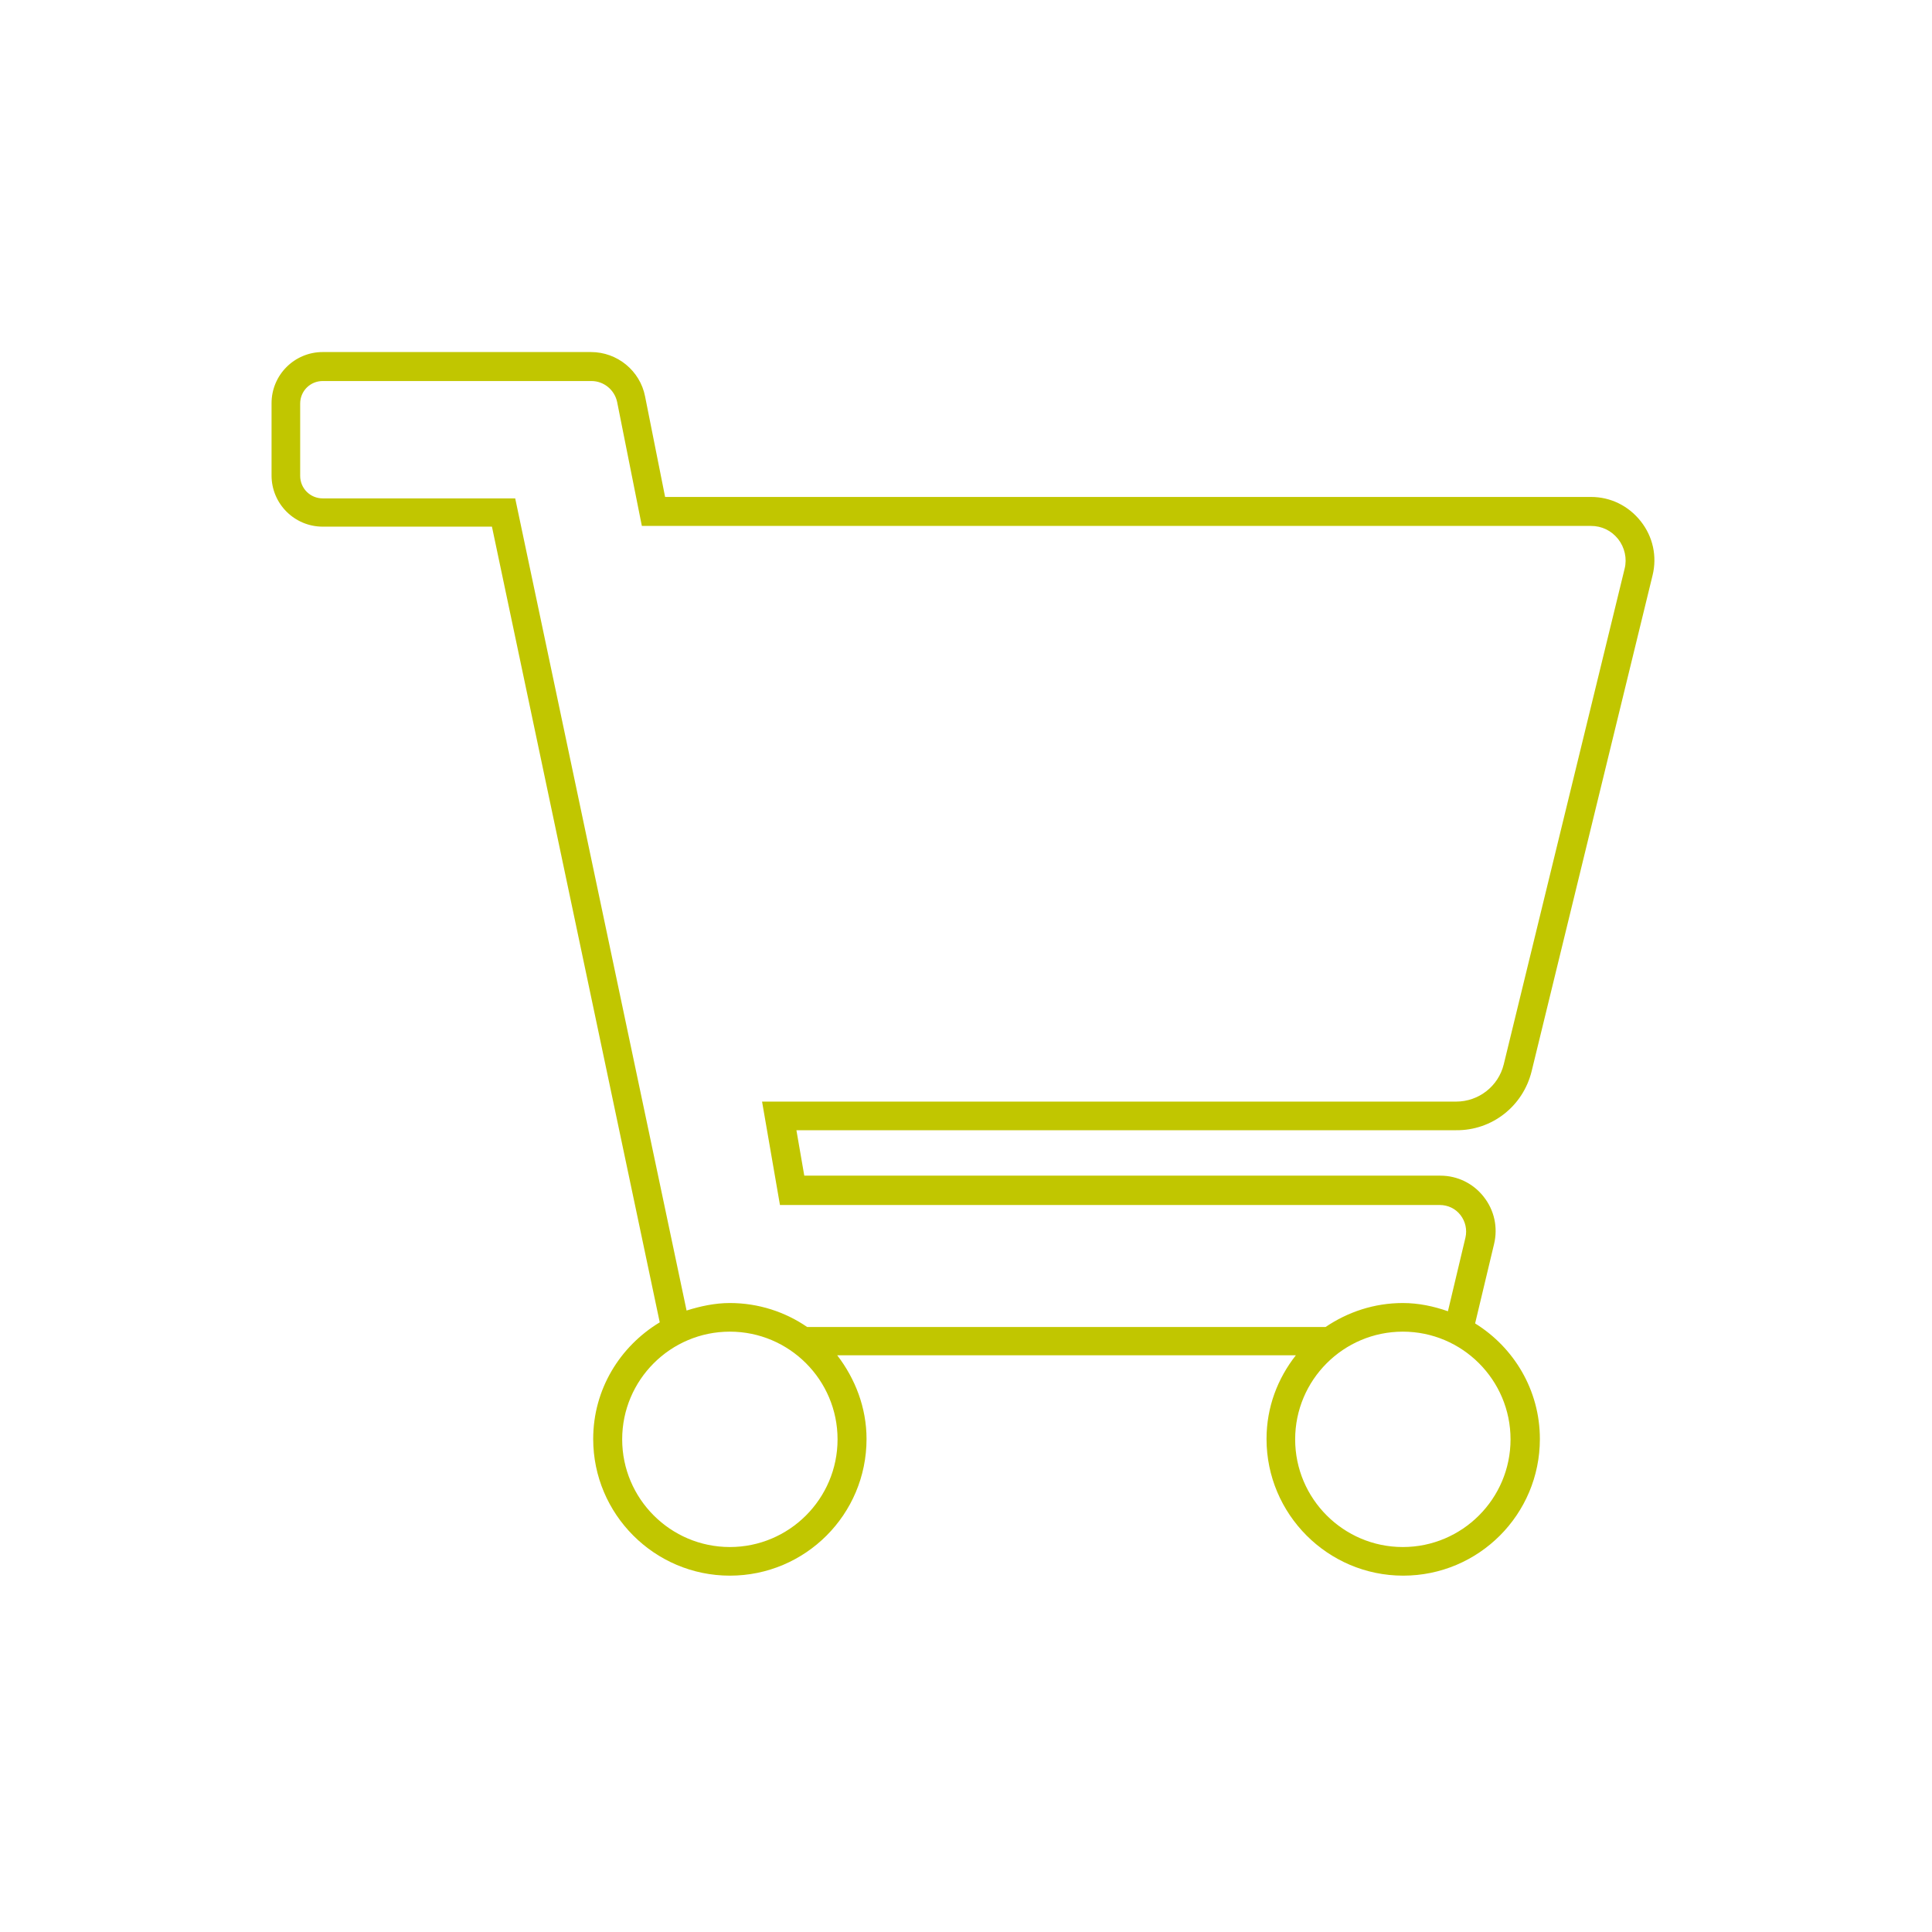
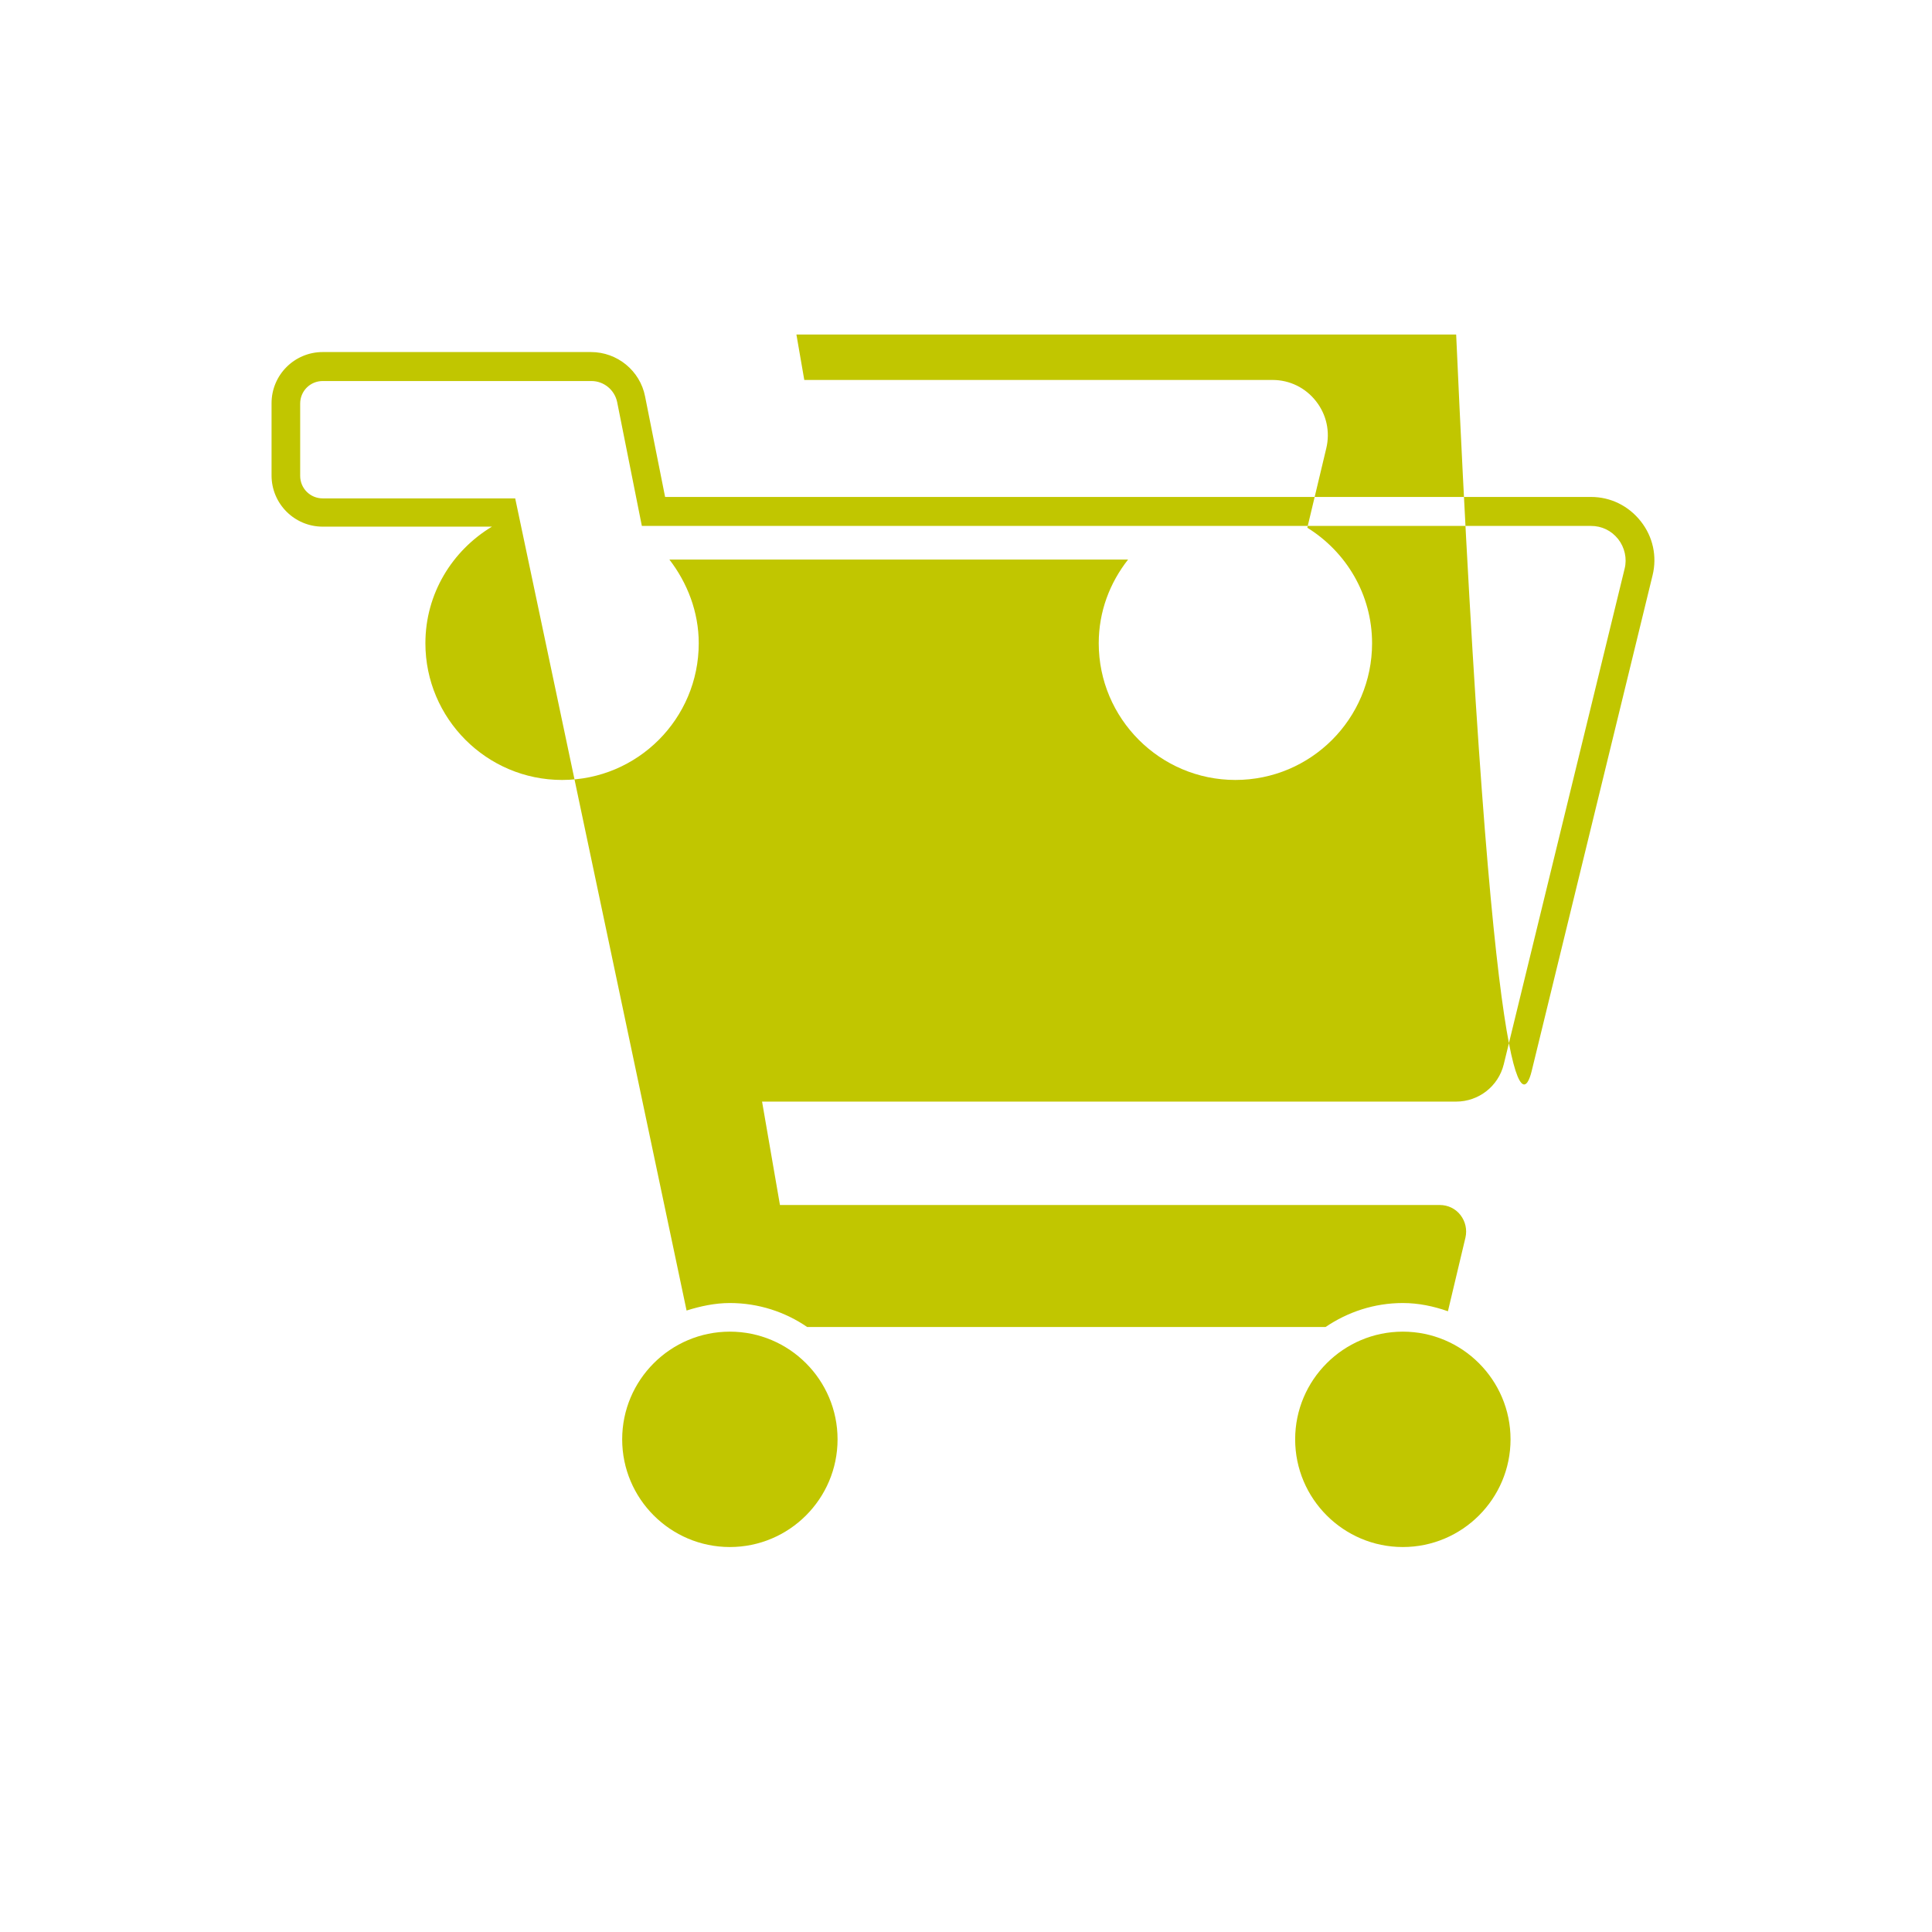
<svg xmlns="http://www.w3.org/2000/svg" id="Calque_1" x="0px" y="0px" viewBox="0 0 54 54" style="enable-background:new 0 0 54 54;" xml:space="preserve">
  <style type="text/css">	.st0{fill:#C1C600;}</style>
-   <path class="st0" d="M42.81,29.94l3.38-13.86c0.13-0.53,0.01-1.08-0.33-1.51c-0.34-0.43-0.84-0.68-1.39-0.68H18.59l-0.56-2.81 c-0.14-0.72-0.78-1.24-1.51-1.24H9.02c-0.79,0-1.43,0.64-1.43,1.43v2.02c0,0.79,0.64,1.43,1.43,1.43h4.73l4.69,22.24 c-1.11,0.67-1.86,1.87-1.86,3.26c0,2.1,1.71,3.82,3.82,3.82s3.82-1.71,3.82-3.82c0-0.88-0.32-1.69-0.82-2.34h12.82 c-0.51,0.65-0.82,1.45-0.82,2.34c0,2.1,1.71,3.82,3.82,3.82s3.82-1.71,3.82-3.82c0-1.37-0.73-2.56-1.81-3.23l0.53-2.22 c0.11-0.46,0.01-0.94-0.29-1.32c-0.29-0.37-0.73-0.59-1.21-0.59H22.48l-0.22-1.27h18.44C41.7,31.6,42.57,30.92,42.81,29.94z  M20.4,43.24c-1.66,0-3.01-1.35-3.01-3.01s1.35-3.01,3.01-3.01c1.66,0,3.01,1.35,3.01,3.01S22.06,43.24,20.4,43.24z M42.22,40.23 c0,1.66-1.35,3.01-3.01,3.01s-3.01-1.35-3.01-3.01s1.35-3.01,3.01-3.01S42.22,38.57,42.22,40.23z M21.8,33.68h18.44 c0.23,0,0.44,0.1,0.58,0.28c0.14,0.18,0.19,0.41,0.14,0.63l-0.49,2.06c-0.4-0.14-0.82-0.23-1.26-0.23c-0.8,0-1.54,0.25-2.16,0.67 H22.56c-0.61-0.42-1.36-0.67-2.16-0.67c-0.42,0-0.83,0.09-1.21,0.21l-4.79-22.7H9.02c-0.35,0-0.63-0.28-0.63-0.63v-2.02 c0-0.35,0.28-0.63,0.63-0.63h7.51c0.35,0,0.65,0.25,0.72,0.59l0.69,3.46h26.53c0.3,0,0.57,0.13,0.76,0.37 c0.18,0.23,0.25,0.54,0.18,0.82l-3.38,13.86c-0.15,0.61-0.7,1.04-1.33,1.04h-19.4L21.8,33.68z" />
+   <path class="st0" d="M42.81,29.94l3.38-13.86c0.13-0.53,0.01-1.08-0.33-1.51c-0.34-0.43-0.84-0.68-1.39-0.68H18.59l-0.56-2.81 c-0.14-0.72-0.78-1.24-1.51-1.24H9.02c-0.79,0-1.43,0.64-1.43,1.43v2.02c0,0.79,0.64,1.43,1.43,1.43h4.73c-1.11,0.67-1.86,1.87-1.86,3.26c0,2.1,1.71,3.82,3.82,3.82s3.82-1.71,3.82-3.82c0-0.88-0.32-1.69-0.82-2.34h12.82 c-0.51,0.65-0.82,1.45-0.82,2.34c0,2.1,1.71,3.82,3.82,3.82s3.82-1.71,3.82-3.82c0-1.37-0.73-2.56-1.81-3.23l0.53-2.22 c0.11-0.46,0.01-0.94-0.29-1.32c-0.29-0.37-0.73-0.59-1.21-0.59H22.48l-0.22-1.27h18.44C41.7,31.6,42.57,30.92,42.81,29.94z  M20.4,43.24c-1.66,0-3.01-1.35-3.01-3.01s1.35-3.01,3.01-3.01c1.66,0,3.01,1.35,3.01,3.01S22.06,43.24,20.4,43.24z M42.22,40.23 c0,1.66-1.35,3.01-3.01,3.01s-3.01-1.35-3.01-3.01s1.35-3.01,3.01-3.01S42.22,38.57,42.22,40.23z M21.8,33.68h18.44 c0.23,0,0.44,0.1,0.58,0.28c0.14,0.18,0.19,0.41,0.14,0.63l-0.49,2.06c-0.4-0.14-0.82-0.23-1.26-0.23c-0.8,0-1.54,0.25-2.16,0.67 H22.56c-0.61-0.42-1.36-0.67-2.16-0.67c-0.42,0-0.83,0.09-1.21,0.21l-4.79-22.7H9.02c-0.35,0-0.63-0.28-0.63-0.63v-2.02 c0-0.35,0.28-0.63,0.63-0.63h7.51c0.35,0,0.65,0.25,0.72,0.59l0.69,3.46h26.53c0.3,0,0.57,0.13,0.76,0.37 c0.18,0.23,0.25,0.54,0.18,0.82l-3.38,13.86c-0.15,0.61-0.7,1.04-1.33,1.04h-19.4L21.8,33.68z" />
</svg>